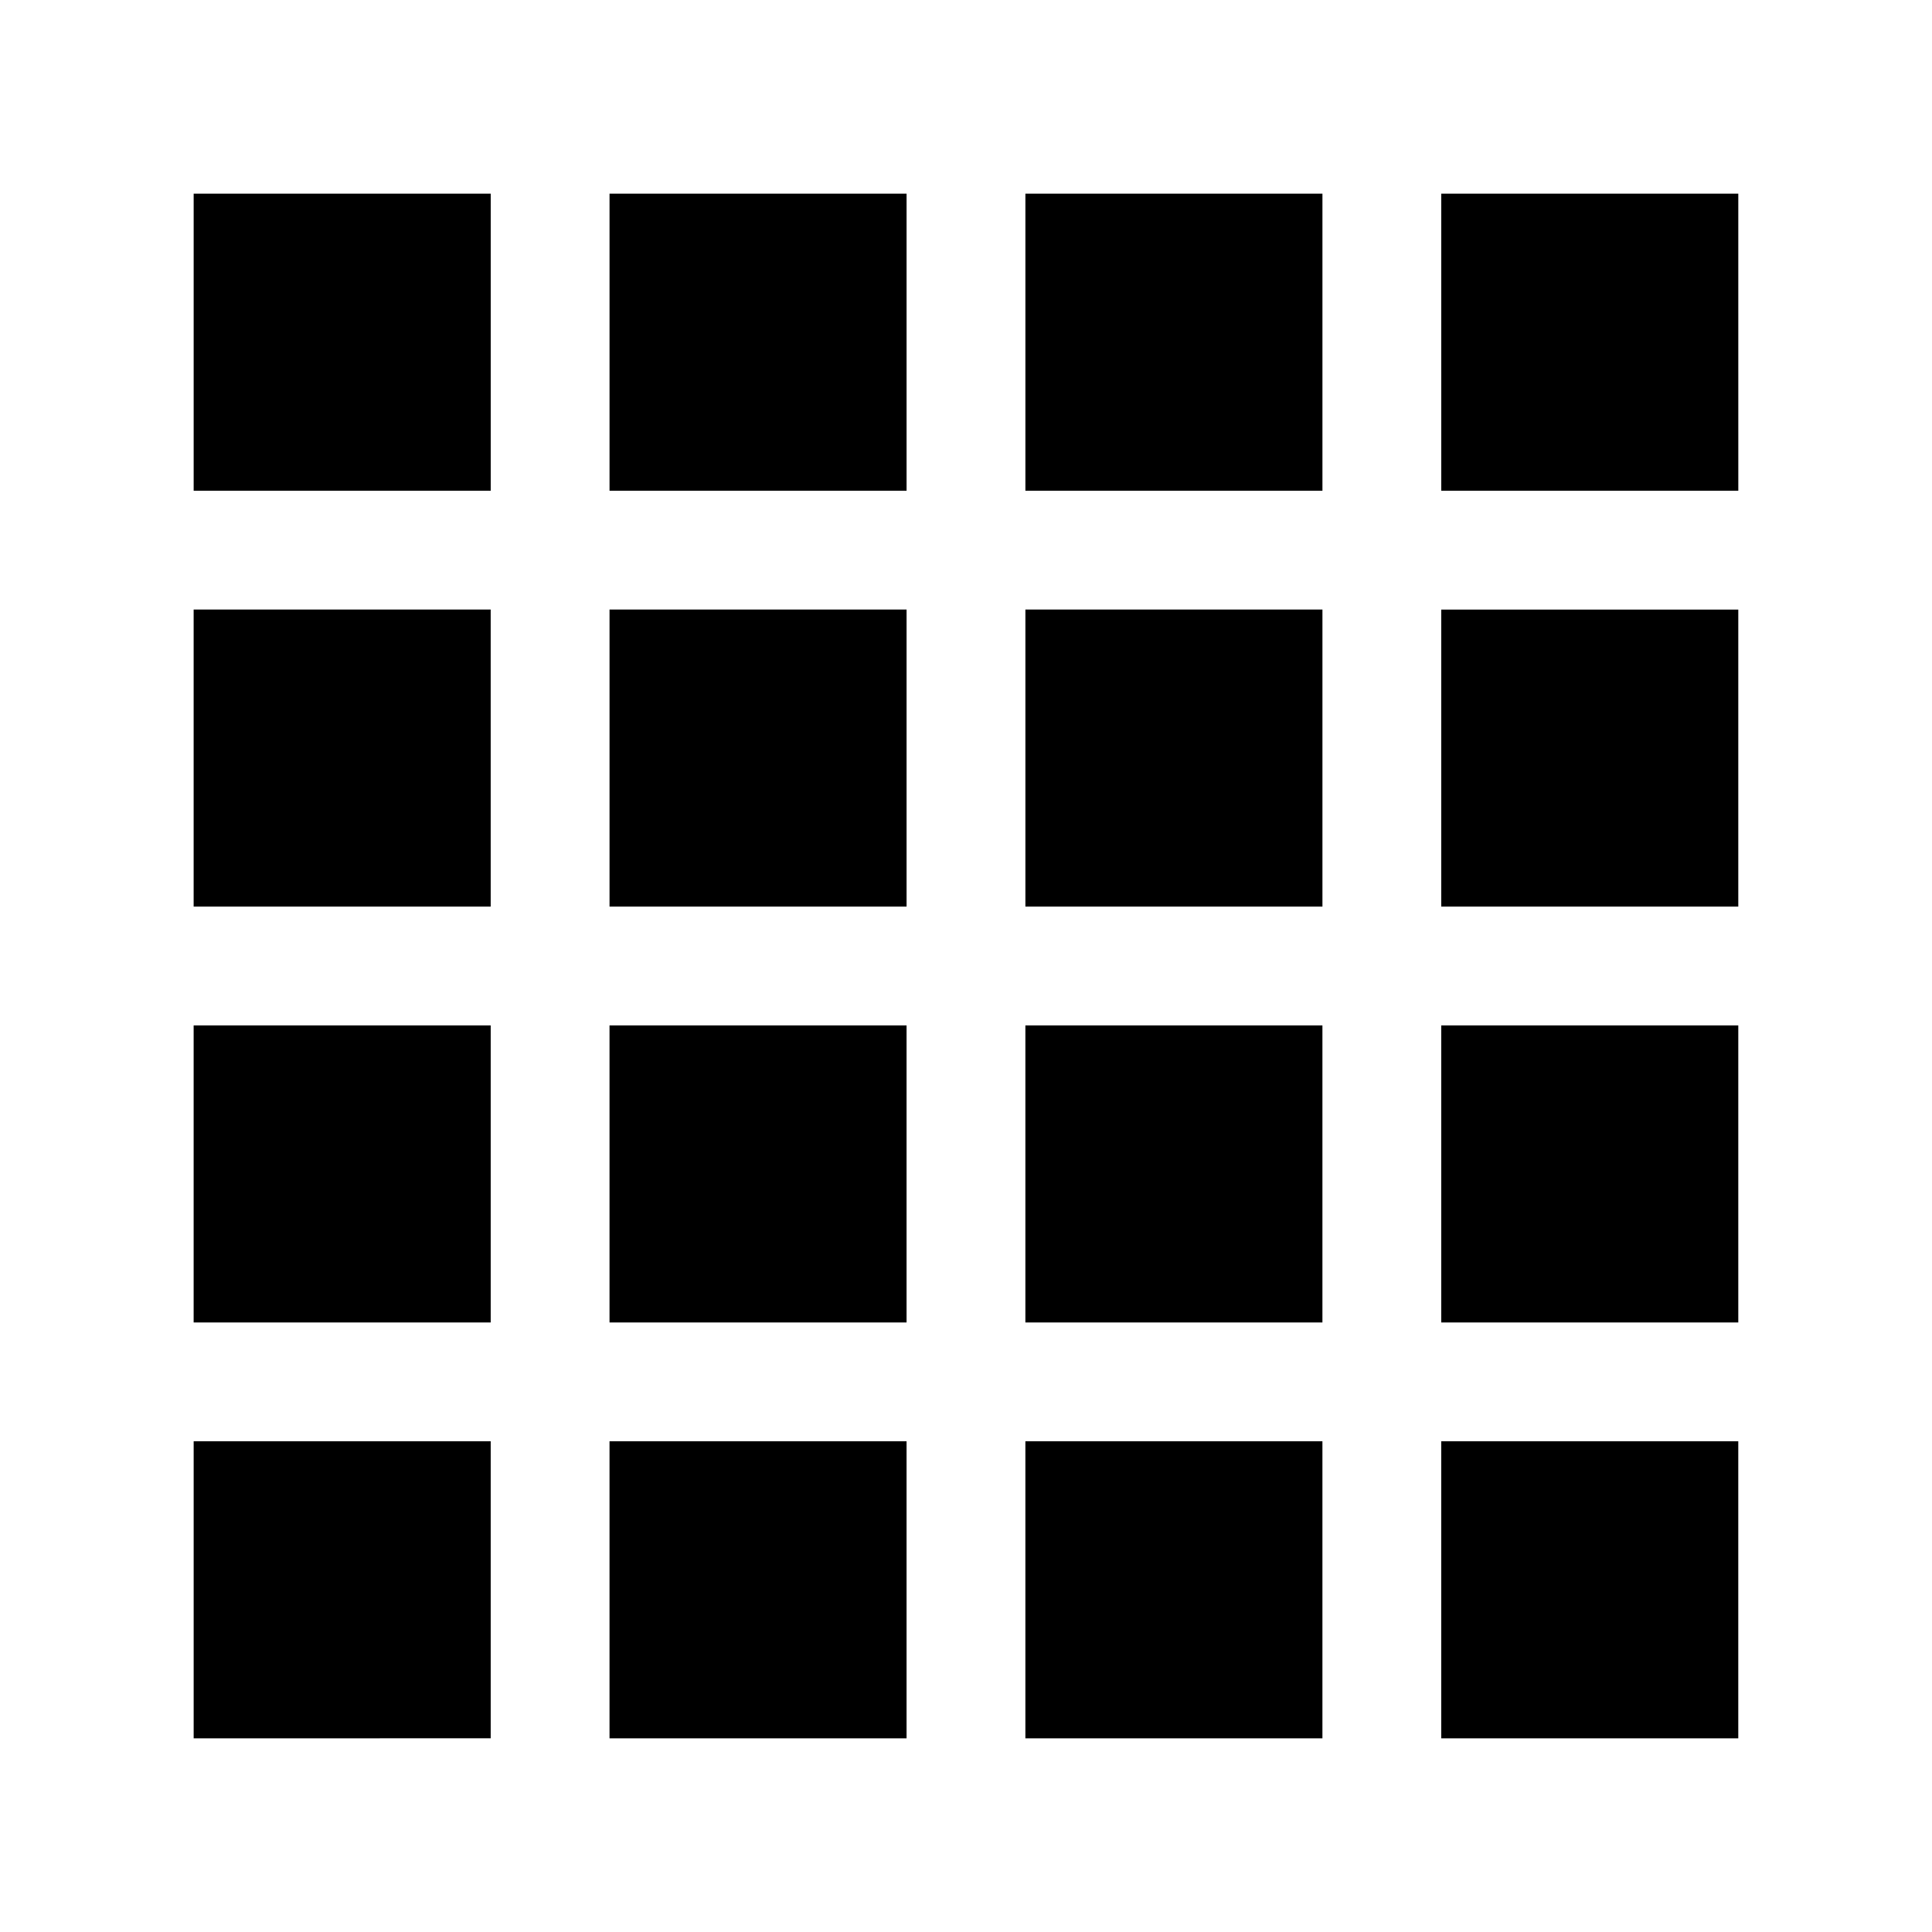
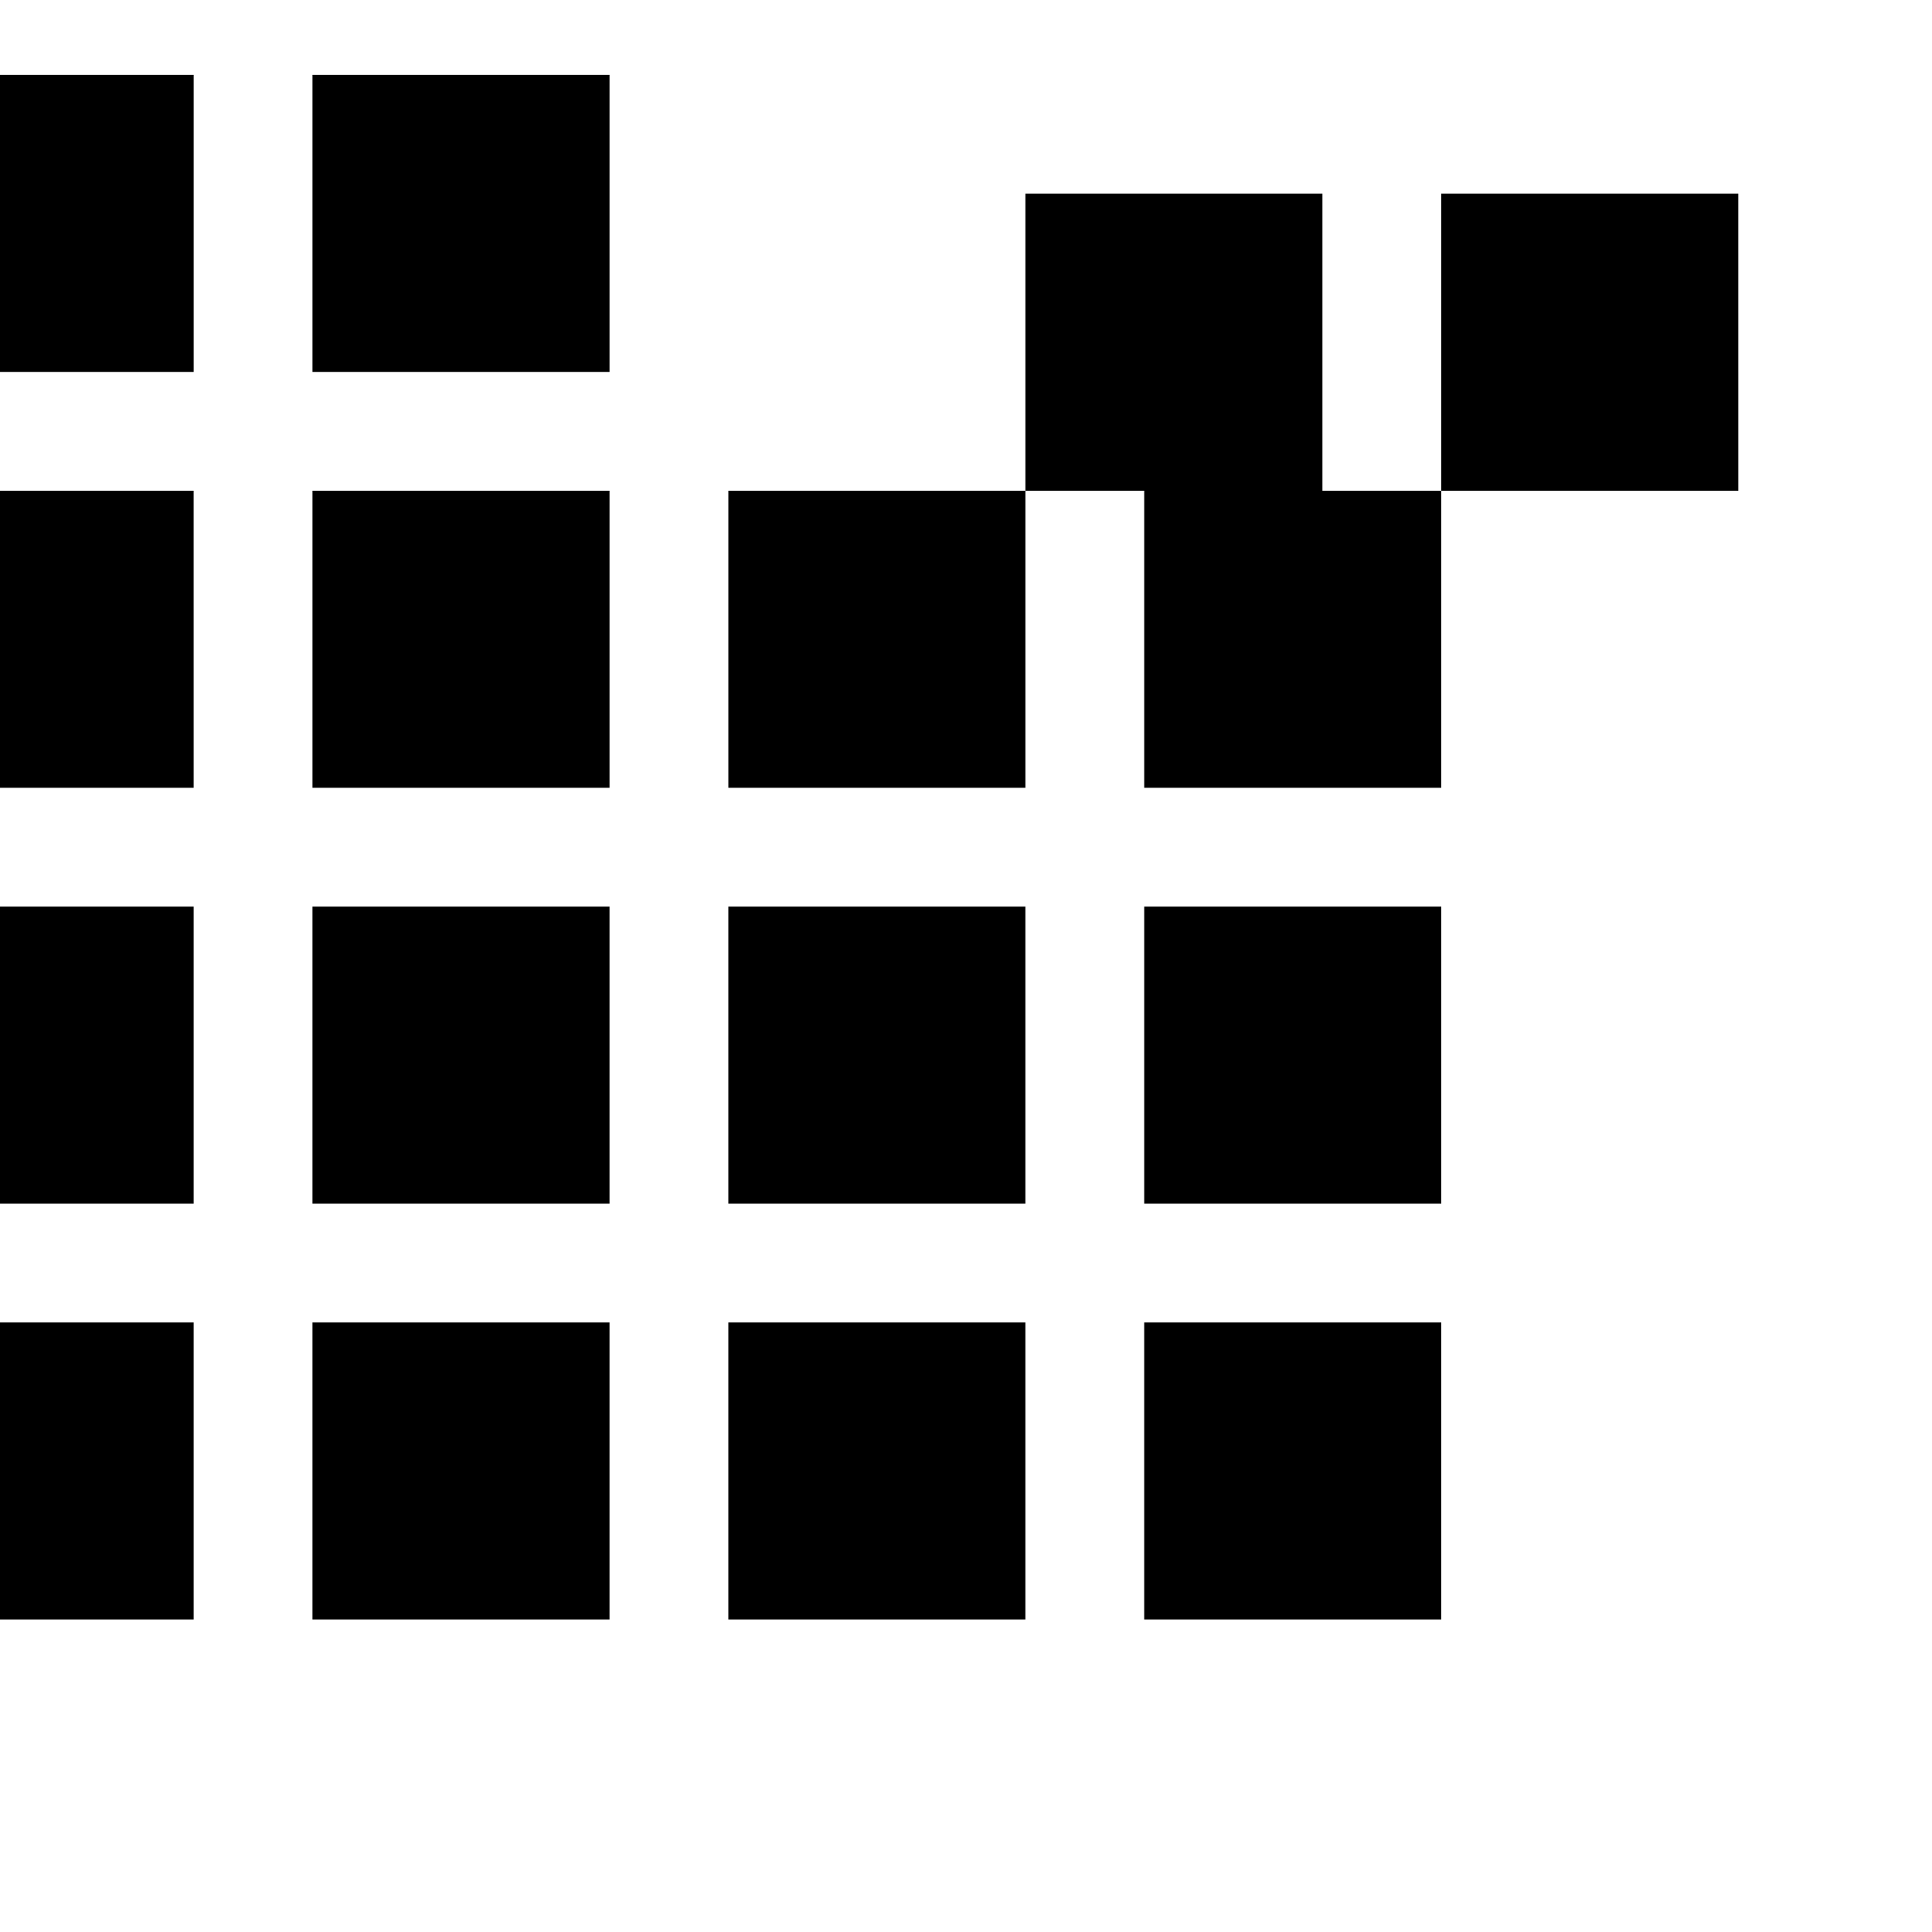
<svg xmlns="http://www.w3.org/2000/svg" fill="#000000" width="800px" height="800px" version="1.1" viewBox="144 144 512 512">
-   <path d="m604.67 274.05h-78.719l-0.004-78.723h78.719zm-188.93 0v-78.723h78.719v78.719zm78.719 31.488v78.719h-78.719v-78.719zm-110.21-31.488h-78.719v-78.723h78.719zm0 31.488v78.719h-78.719v-78.719zm-110.21 78.719h-78.723v-78.719h78.719zm0 31.488v78.719h-78.723v-78.719zm31.488 0h78.719v78.719h-78.719zm78.719 110.21v78.719h-78.719v-78.719zm31.488 0h78.719v78.719h-78.719zm0-31.488v-78.719h78.719v78.719zm110.21-78.719h78.719v78.719h-78.719zm0-31.488v-78.719h78.719v78.719zm-251.9-188.93v78.719l-78.723 0.004v-78.723zm-78.723 330.62h78.719v78.719l-78.719 0.004zm330.62 78.723v-78.719h78.719v78.719z" />
+   <path d="m604.67 274.05h-78.719l-0.004-78.723h78.719zm-188.93 0v-78.723h78.719v78.719zv78.719h-78.719v-78.719zm-110.21-31.488h-78.719v-78.723h78.719zm0 31.488v78.719h-78.719v-78.719zm-110.21 78.719h-78.723v-78.719h78.719zm0 31.488v78.719h-78.723v-78.719zm31.488 0h78.719v78.719h-78.719zm78.719 110.21v78.719h-78.719v-78.719zm31.488 0h78.719v78.719h-78.719zm0-31.488v-78.719h78.719v78.719zm110.21-78.719h78.719v78.719h-78.719zm0-31.488v-78.719h78.719v78.719zm-251.9-188.93v78.719l-78.723 0.004v-78.723zm-78.723 330.62h78.719v78.719l-78.719 0.004zm330.62 78.723v-78.719h78.719v78.719z" />
</svg>